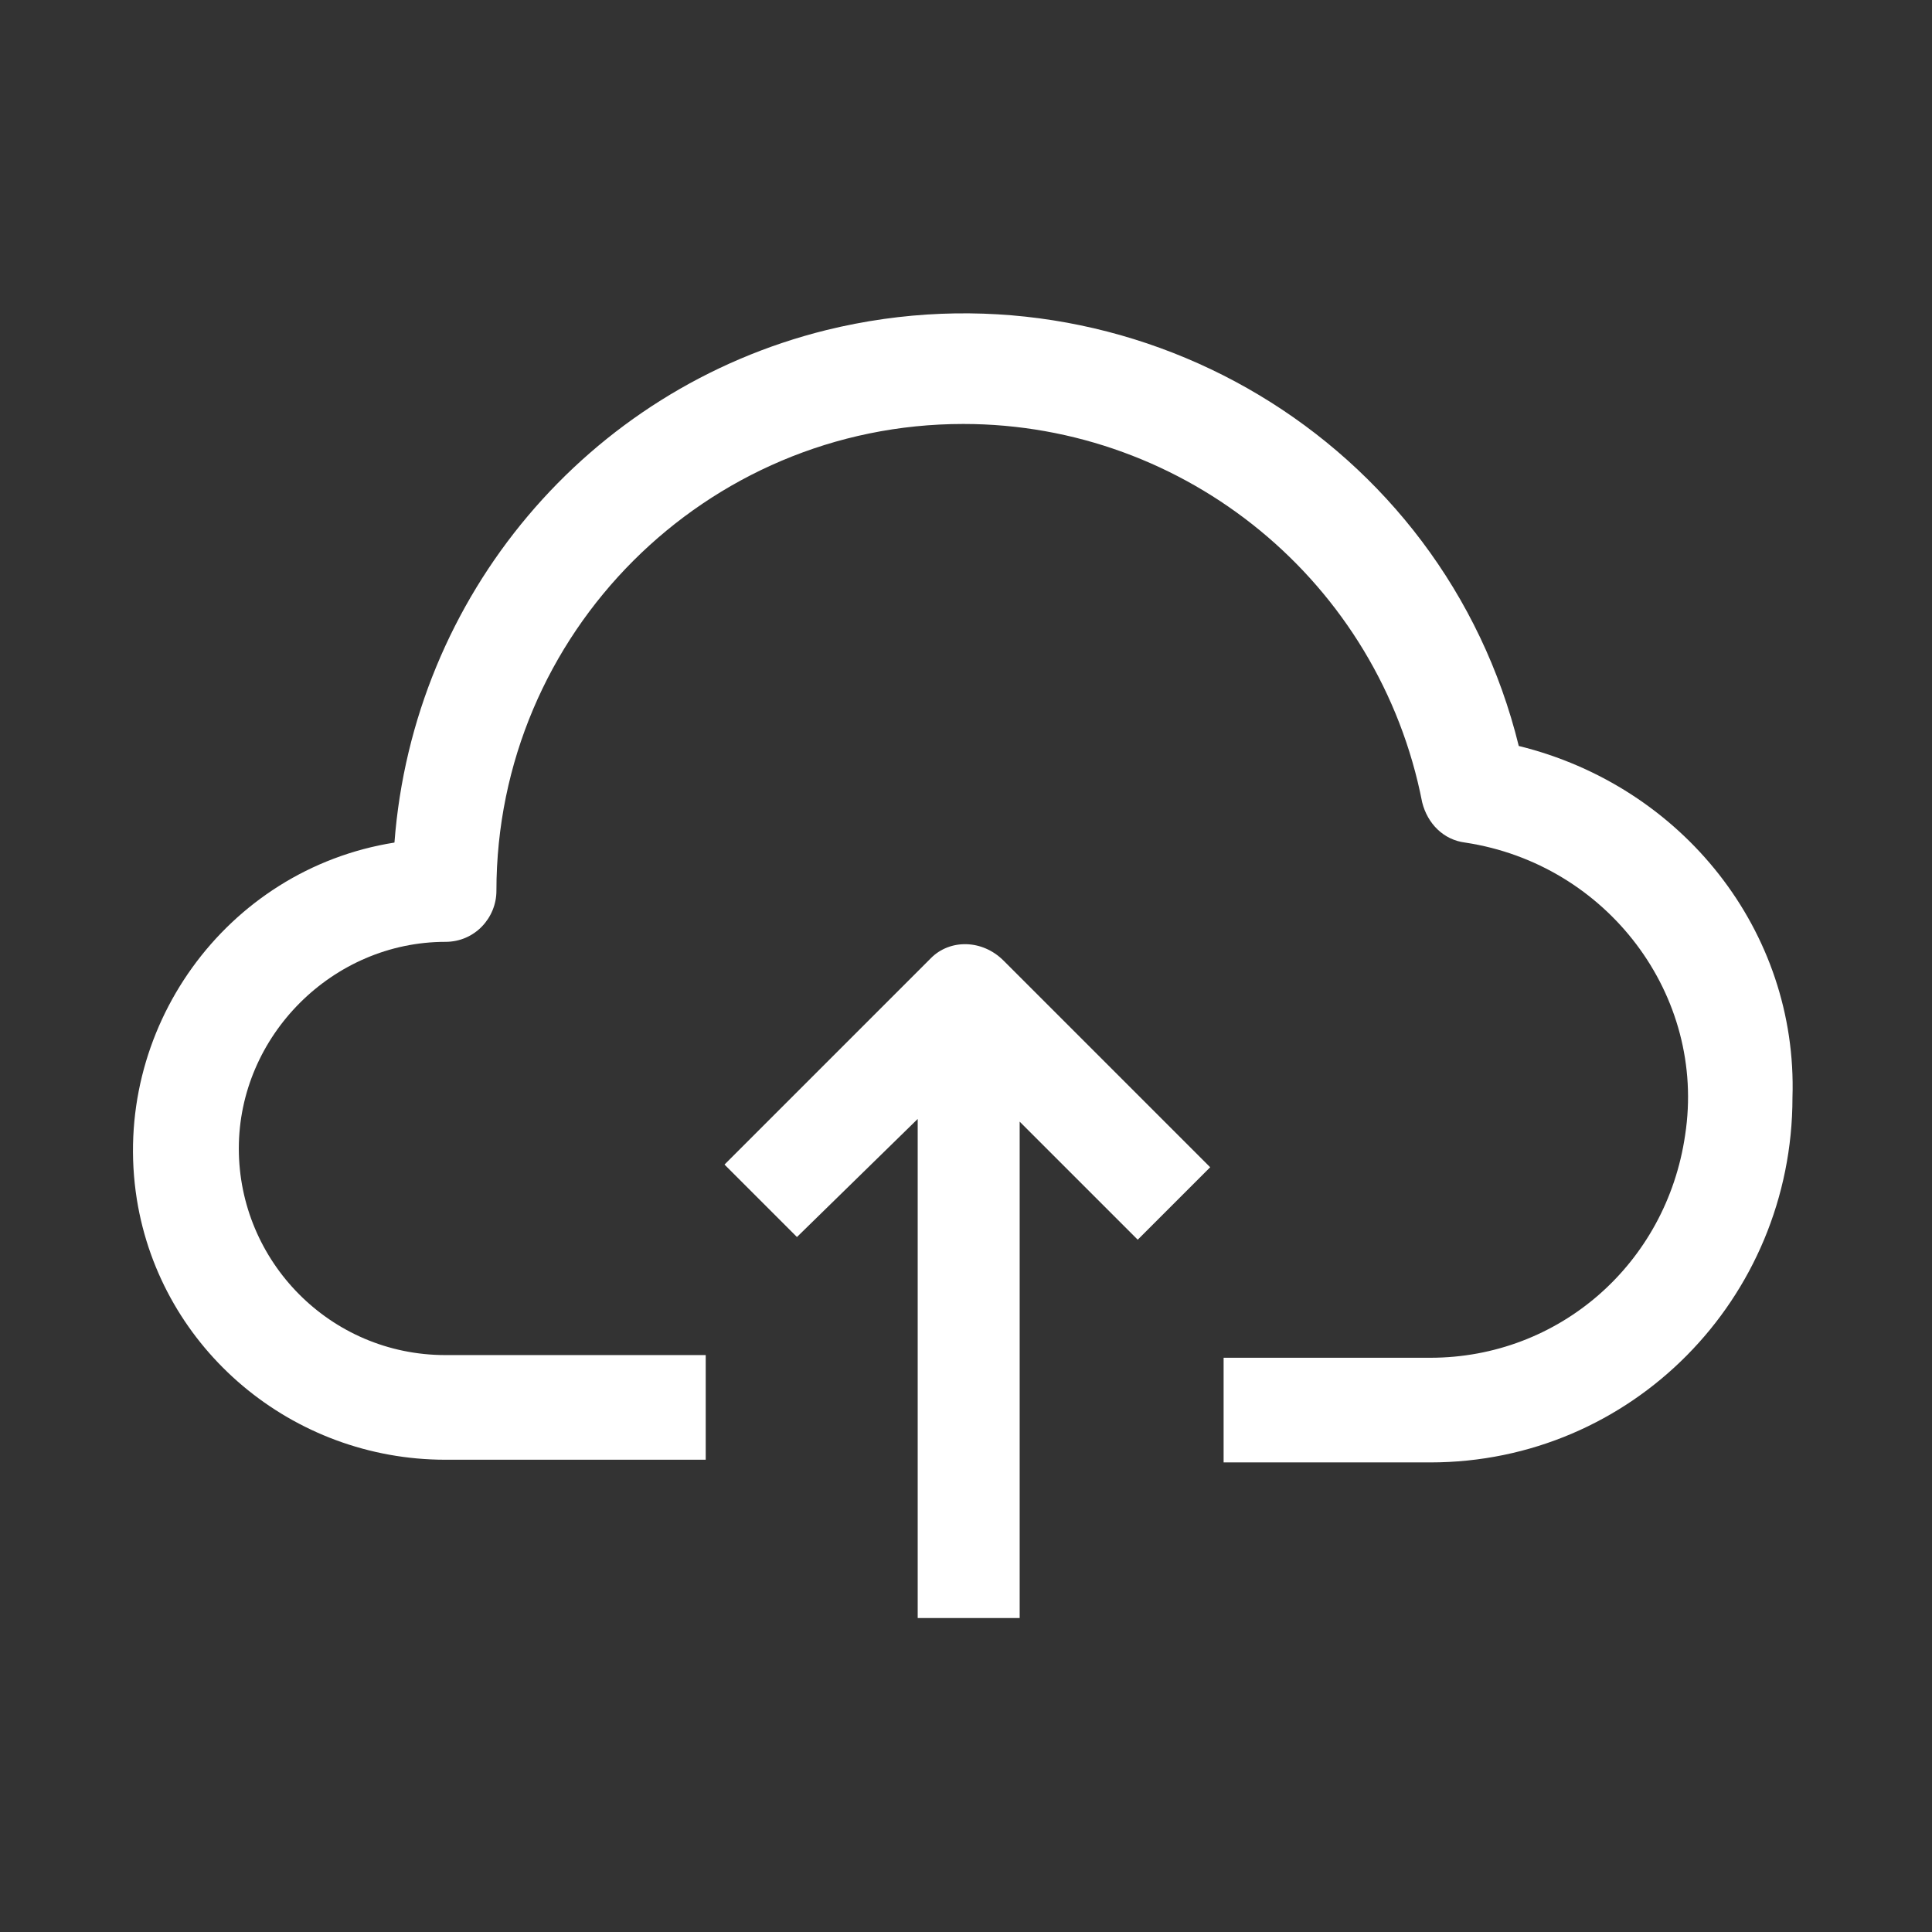
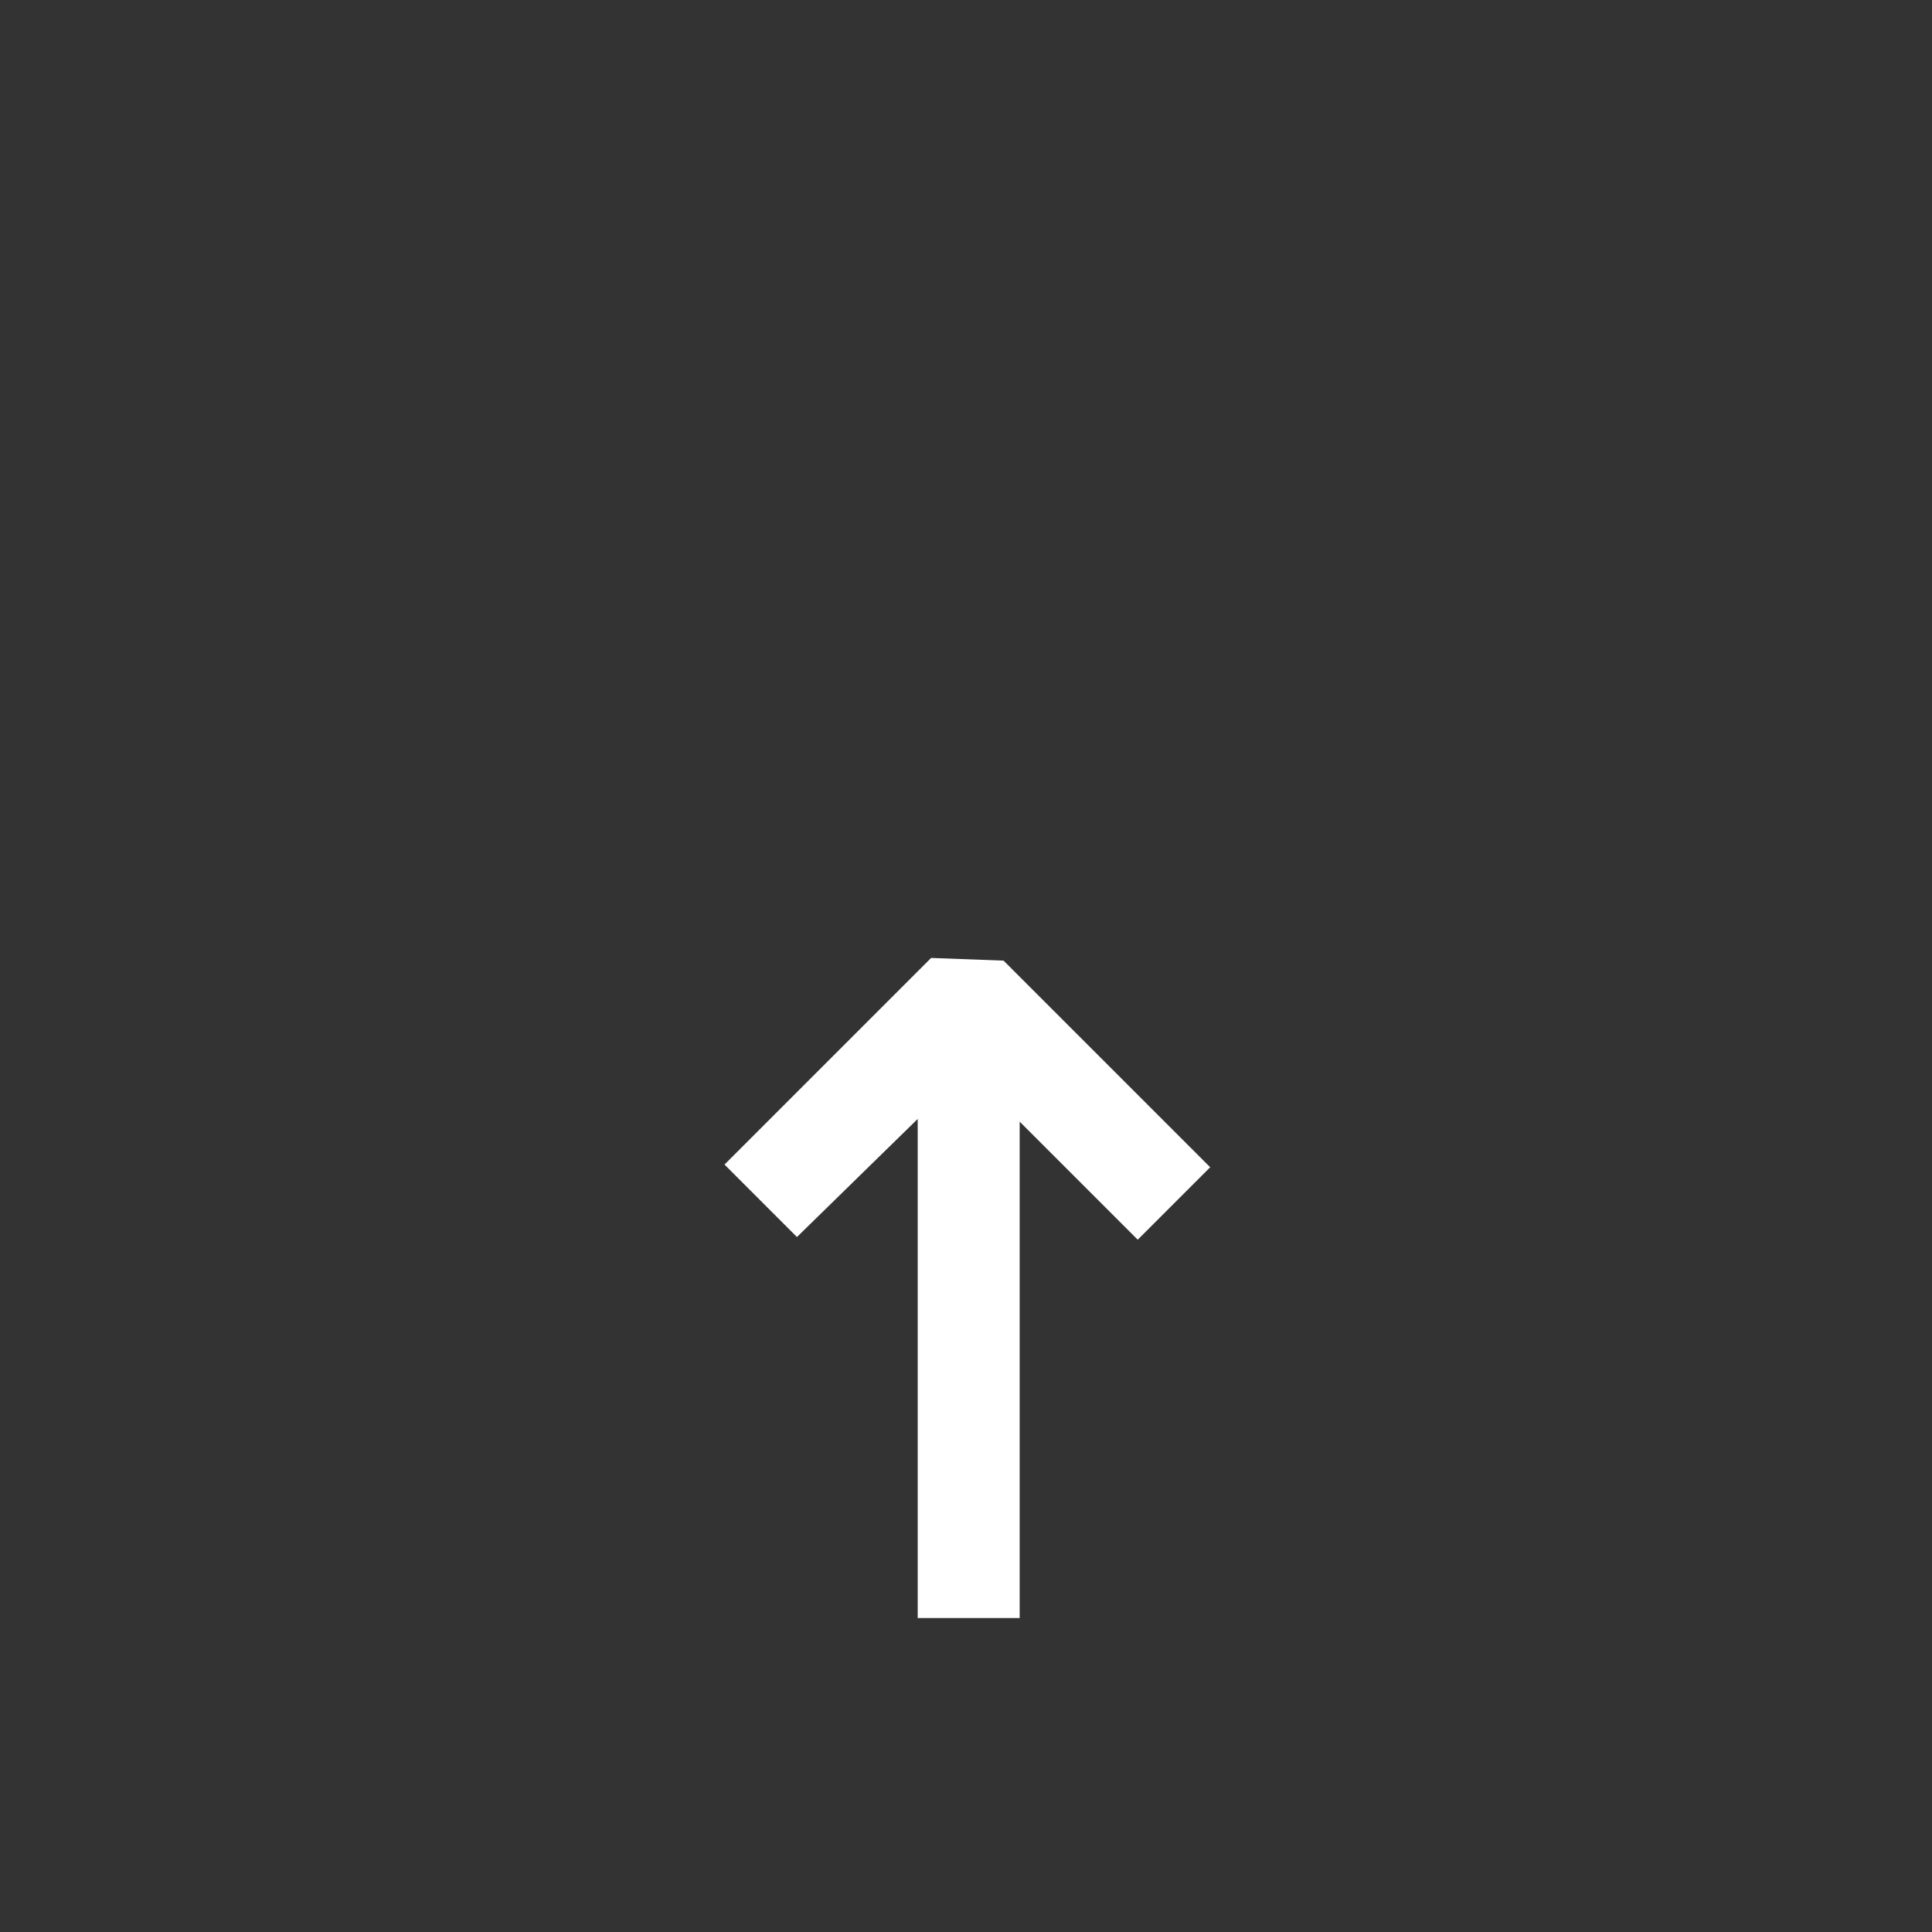
<svg xmlns="http://www.w3.org/2000/svg" version="1.0" id="Capa_1" x="0px" y="0px" viewBox="0 0 72 72" style="enable-background:new 0 0 72 72;" xml:space="preserve">
  <rect x="0" y="0" width="72" height="72" fill="#333333" stroke="none" />
  <style type="text/css">
	.st0{fill:#FFFFFF;}
</style>
  <g>
    <g>
      <g>
-         <path class="st0" d="M56.6,27.8C53.8,16.4,42.2,9.5,30.8,12.3c-8.9,2.2-15.4,9.9-16.1,19.1c-6.3,1-10.6,7-9.6,13.3     c0.9,5.6,5.8,9.7,11.5,9.7h9.7v-3.9h-9.7c-4.3,0-7.7-3.5-7.7-7.7s3.5-7.7,7.7-7.7c1.1,0,1.9-0.9,1.9-1.9     c0-9.6,7.8-17.4,17.4-17.4c8.3,0,15.5,5.9,17.1,14.1c0.2,0.8,0.8,1.4,1.6,1.5c5.3,0.8,9,5.7,8.2,10.9c-0.7,4.8-4.7,8.3-9.5,8.3     h-7.7v3.9h7.7c7.5,0,13.5-6.1,13.5-13.6C67,34.7,62.7,29.3,56.6,27.8z" />
-         <path class="st0" d="M34.7,35.7l-7.7,7.7l2.7,2.7l4.5-4.4v18.6H38V41.8l4.4,4.4l2.7-2.7l-7.7-7.7C36.6,35,35.4,35,34.7,35.7z" />
+         <path class="st0" d="M34.7,35.7l-7.7,7.7l2.7,2.7l4.5-4.4v18.6H38V41.8l4.4,4.4l2.7-2.7l-7.7-7.7z" />
      </g>
    </g>
  </g>
</svg>